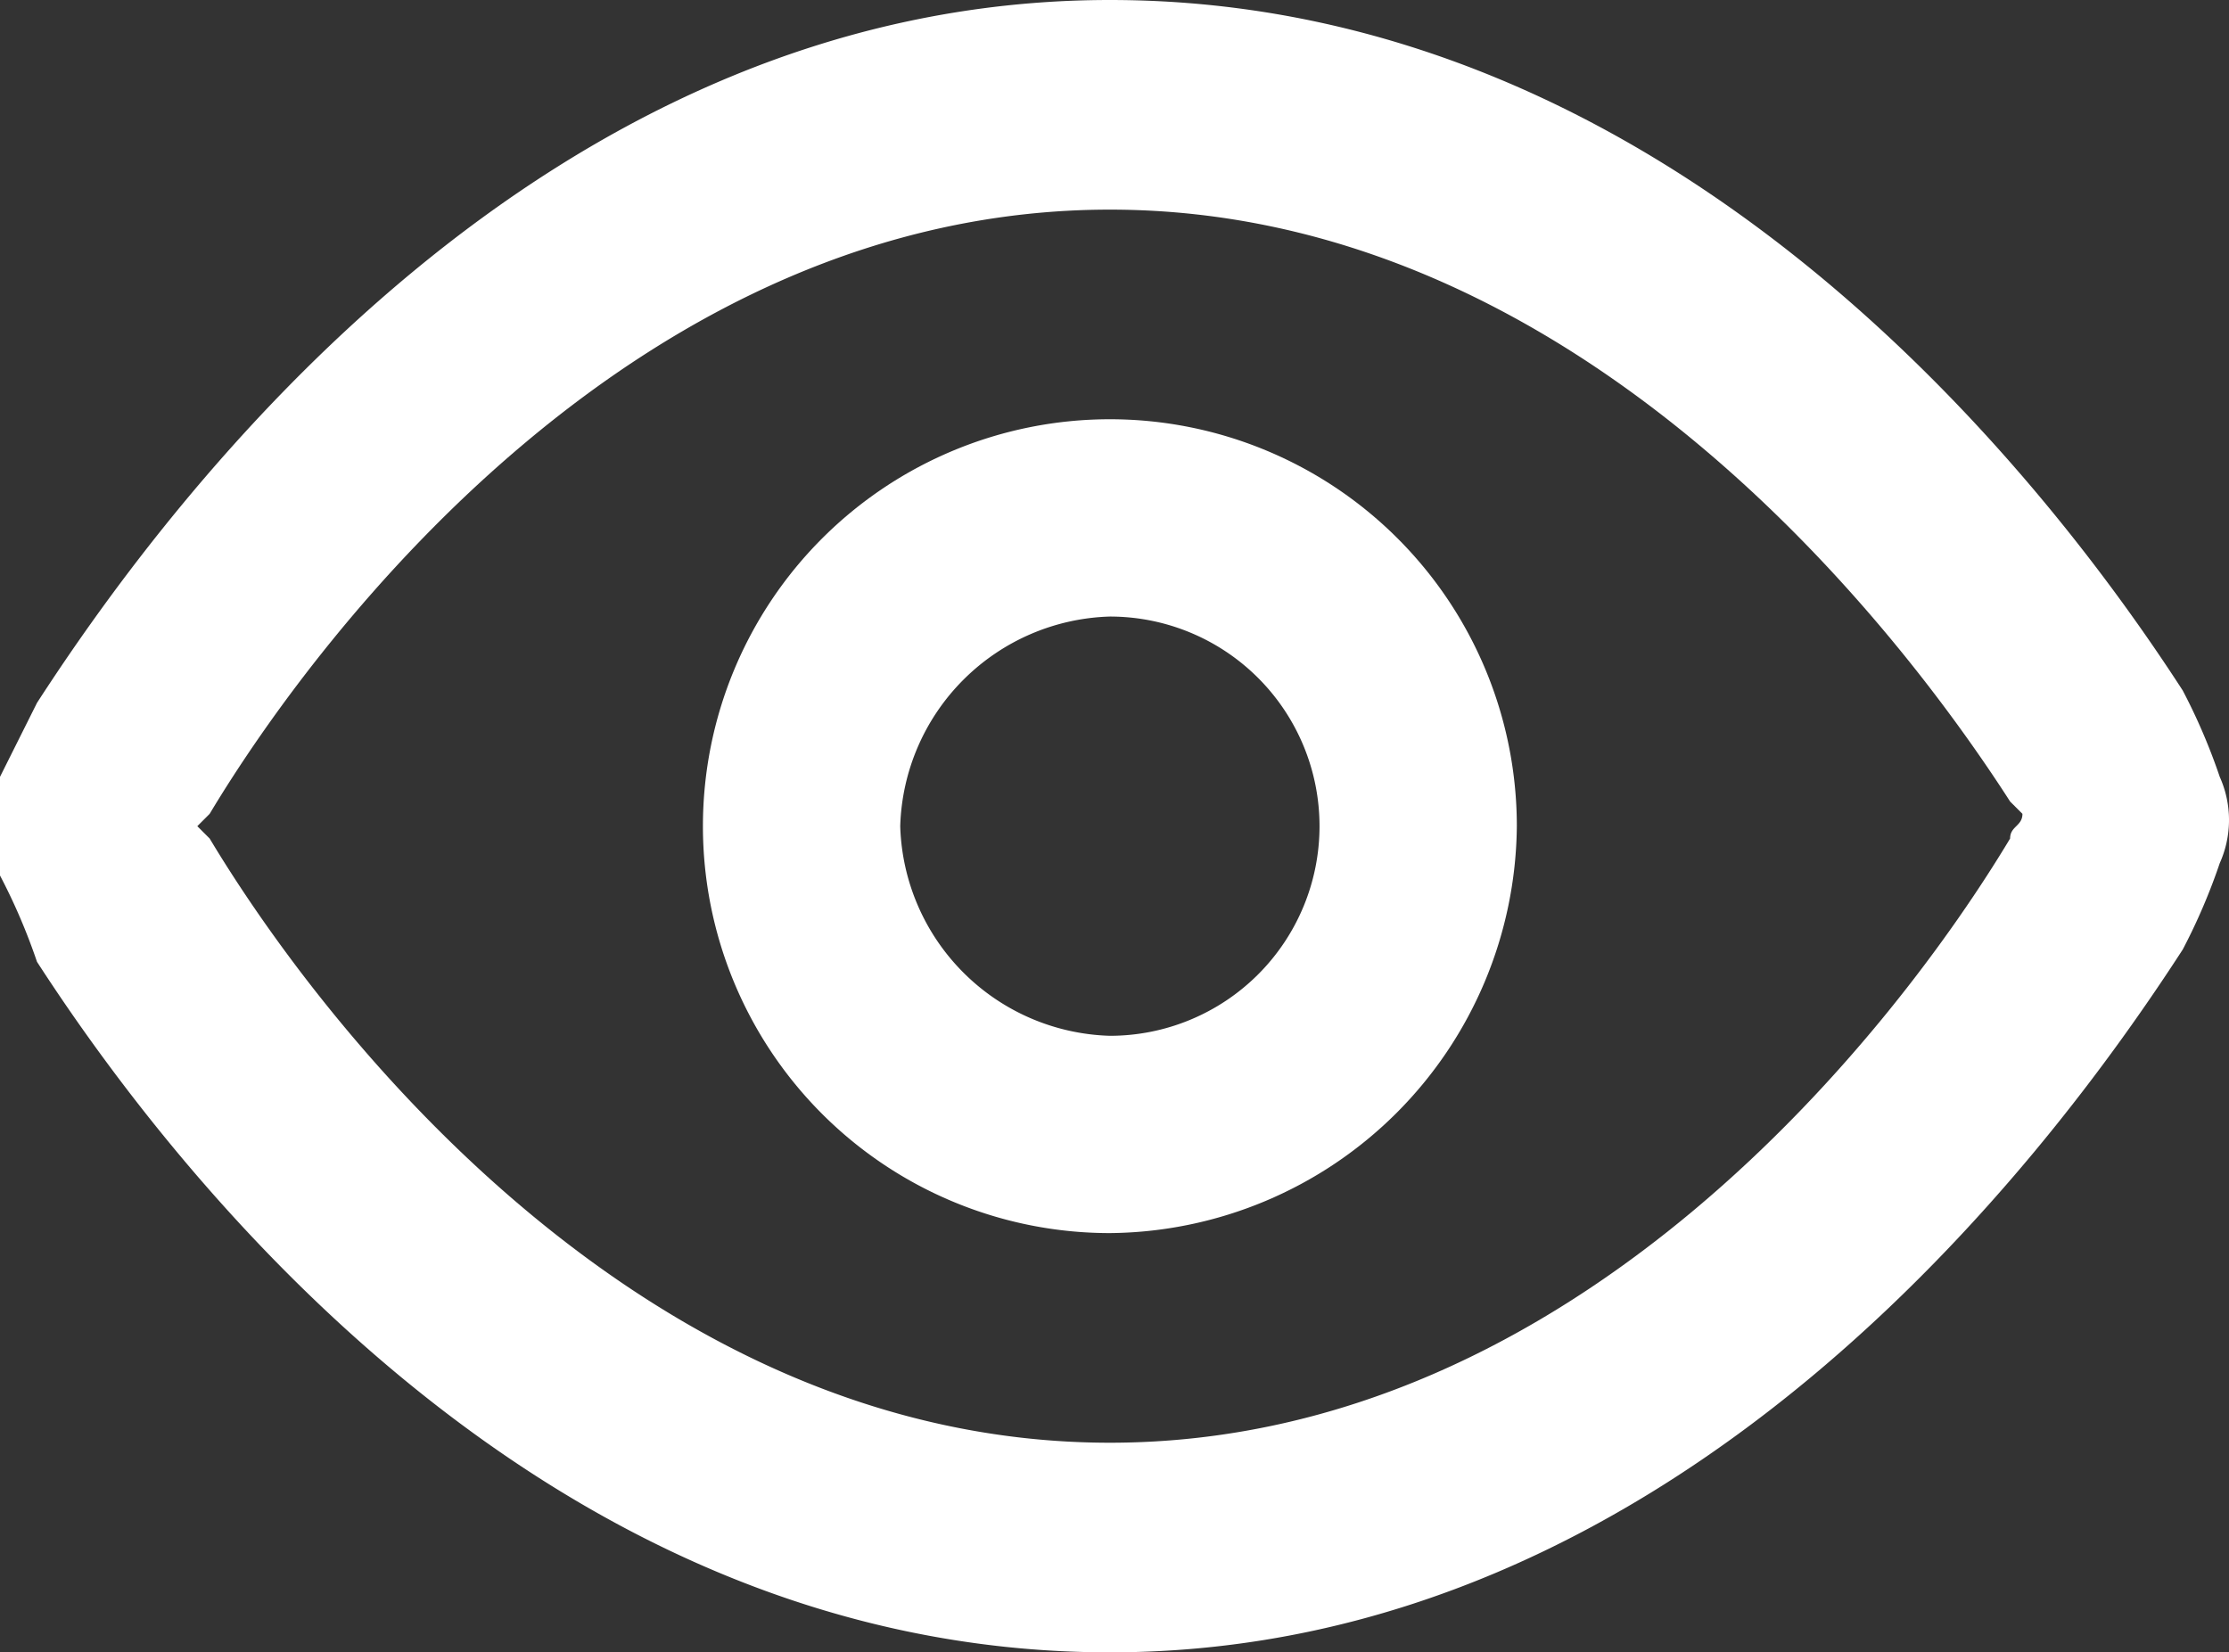
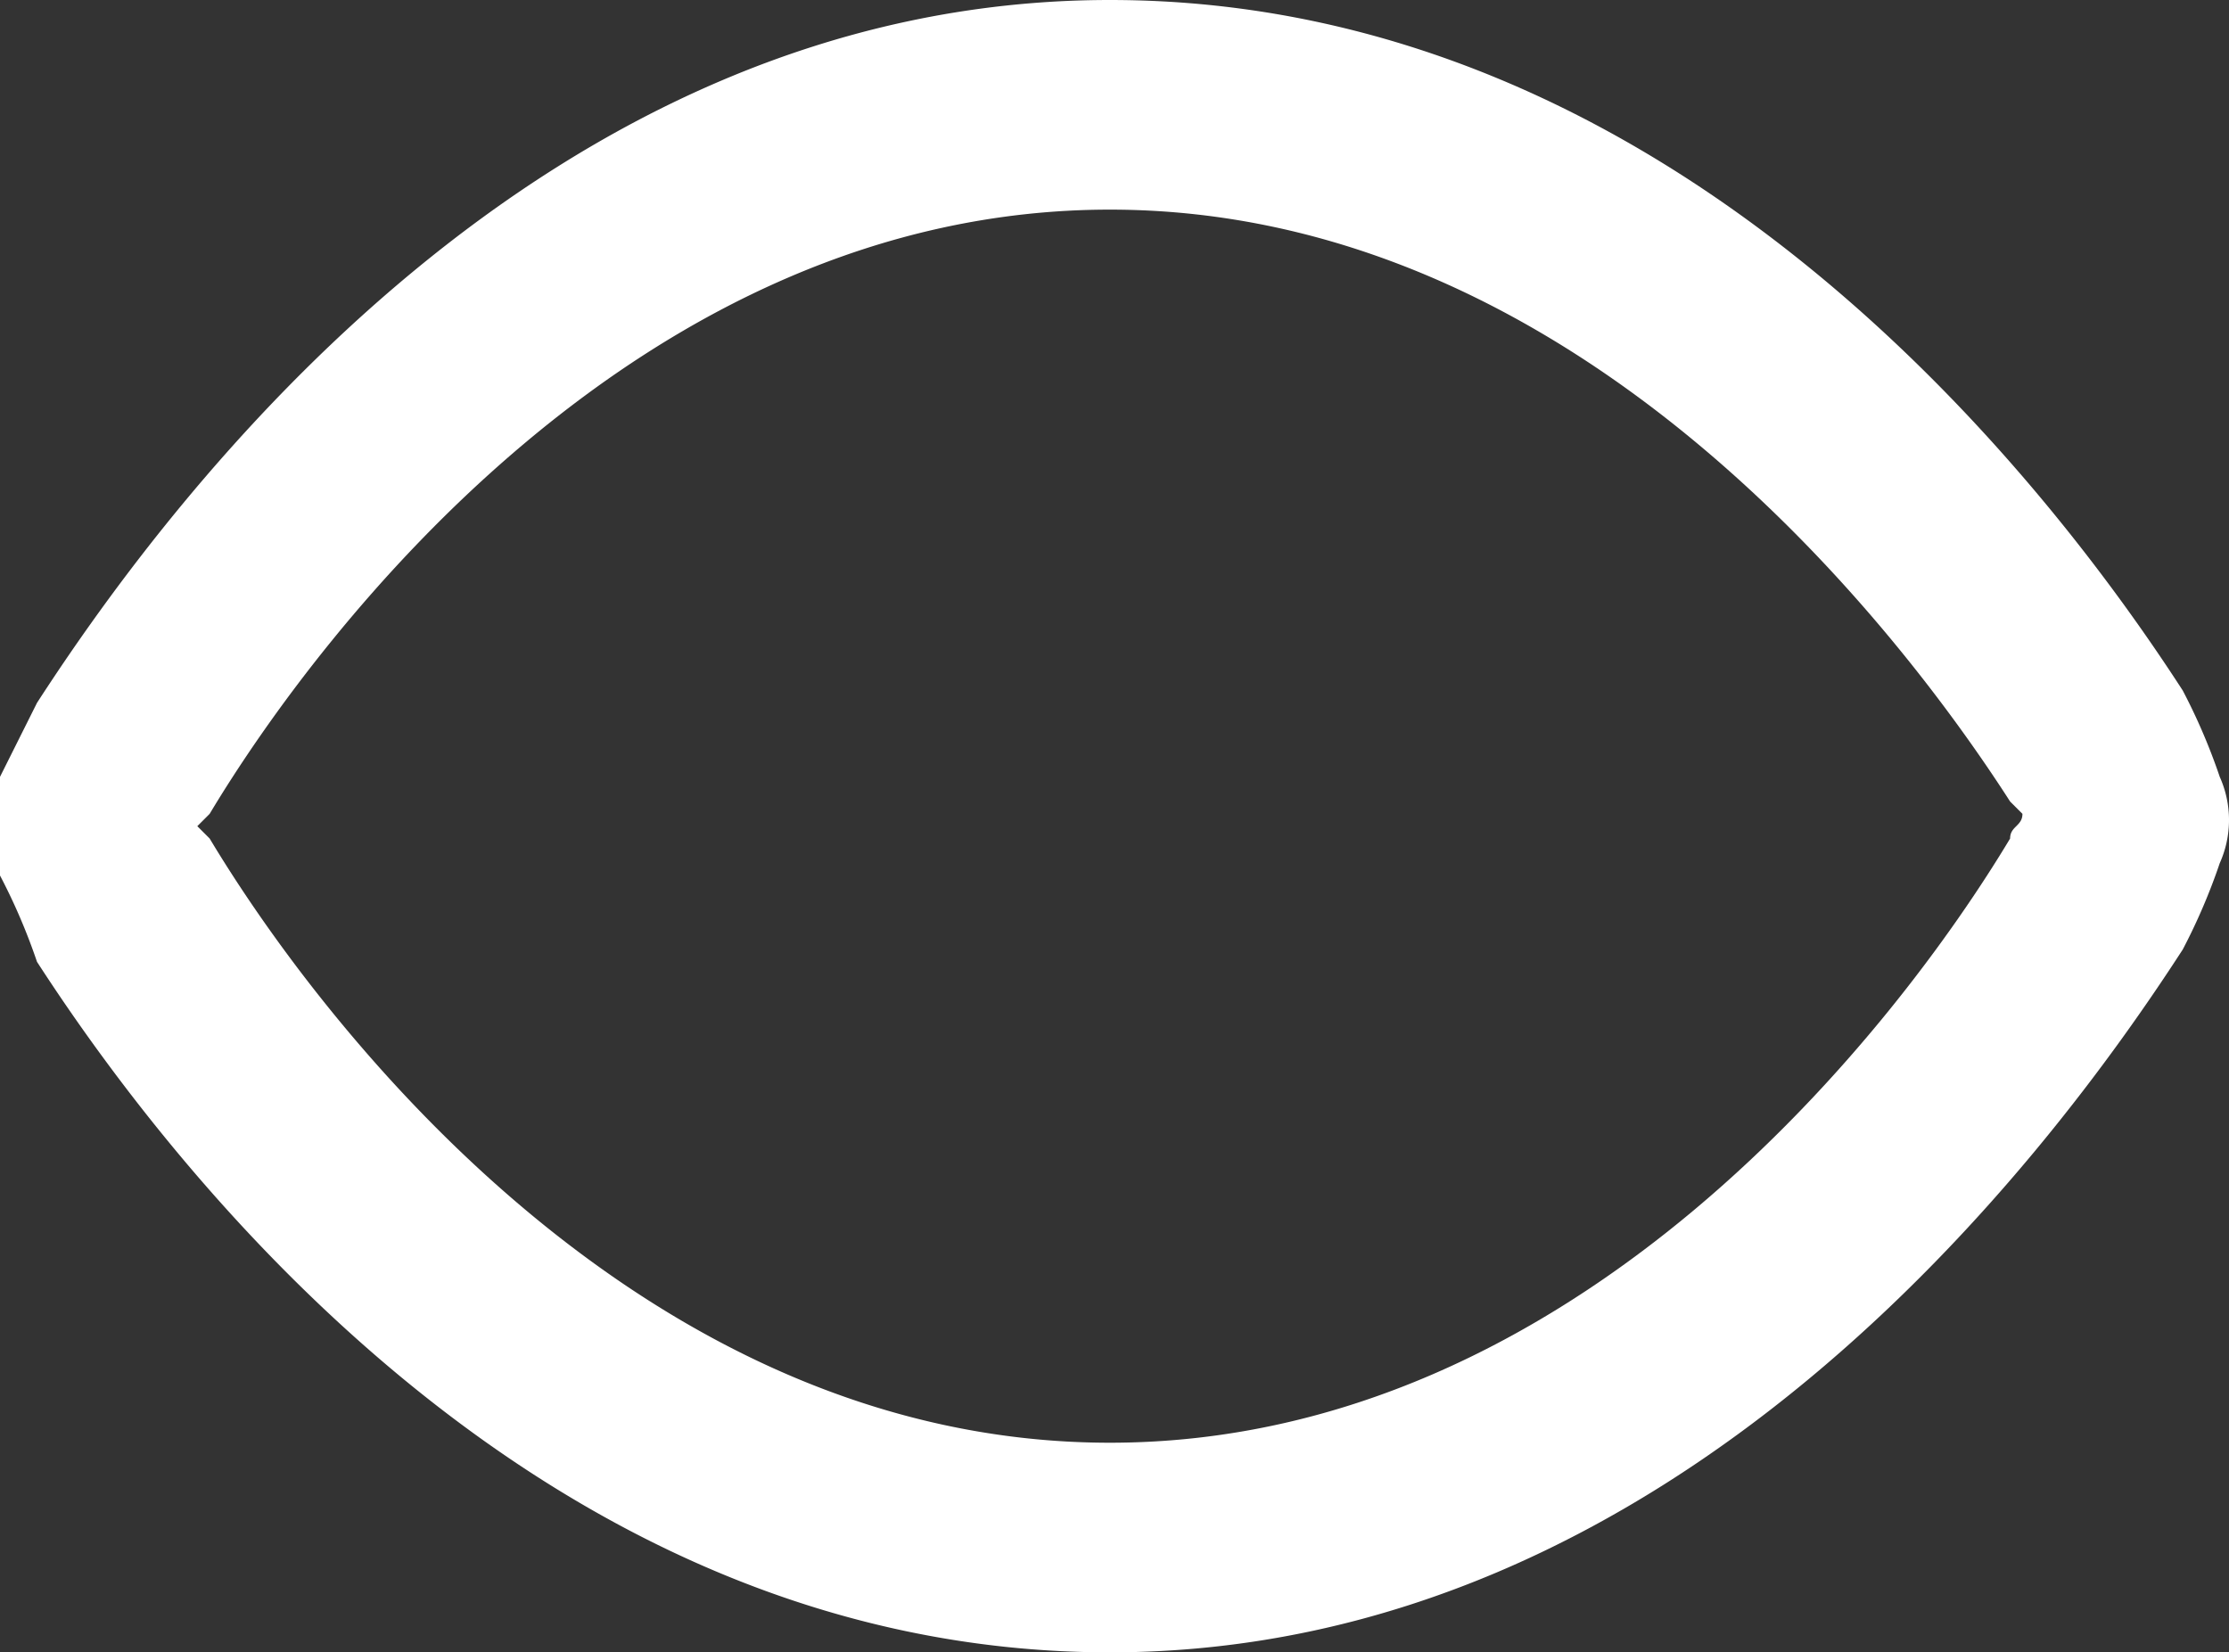
<svg xmlns="http://www.w3.org/2000/svg" width="18.075" height="13.4" viewBox="0 0 18.075 13.4">
  <rect x="0" y="0" width="18.075" height="13.4" fill="#333333" stroke="none" />
  <g transform="translate(-1 -0.3)">
    <path d="M10,13.7c-4.6,0-7.6-3.9-8.7-5.6h0A4.875,4.875,0,0,0,1,7.4V6.6L1.3,6C2.4,4.3,5.4.3,10,.3s7.6,3.9,8.7,5.6a4.875,4.875,0,0,1,.3.7.854.854,0,0,1,0,.7,4.875,4.875,0,0,1-.3.7C17.6,9.7,14.6,13.7,10,13.7ZM2.7,7.1C3.6,8.6,6.2,12,10,12s6.4-3.4,7.3-4.9c0-.1.1-.1.1-.2l-.1-.1C16.4,5.4,13.8,2,10,2S3.6,5.4,2.7,6.9L2.6,7l.1.1Z" fill="#fff" />
-     <path d="M10,10.3A3.3,3.3,0,1,1,13.3,7,3.329,3.329,0,0,1,10,10.3Zm0-5A1.752,1.752,0,0,0,8.3,7,1.752,1.752,0,0,0,10,8.7a1.7,1.7,0,0,0,0-3.4Z" fill="#fff" />
  </g>
</svg>